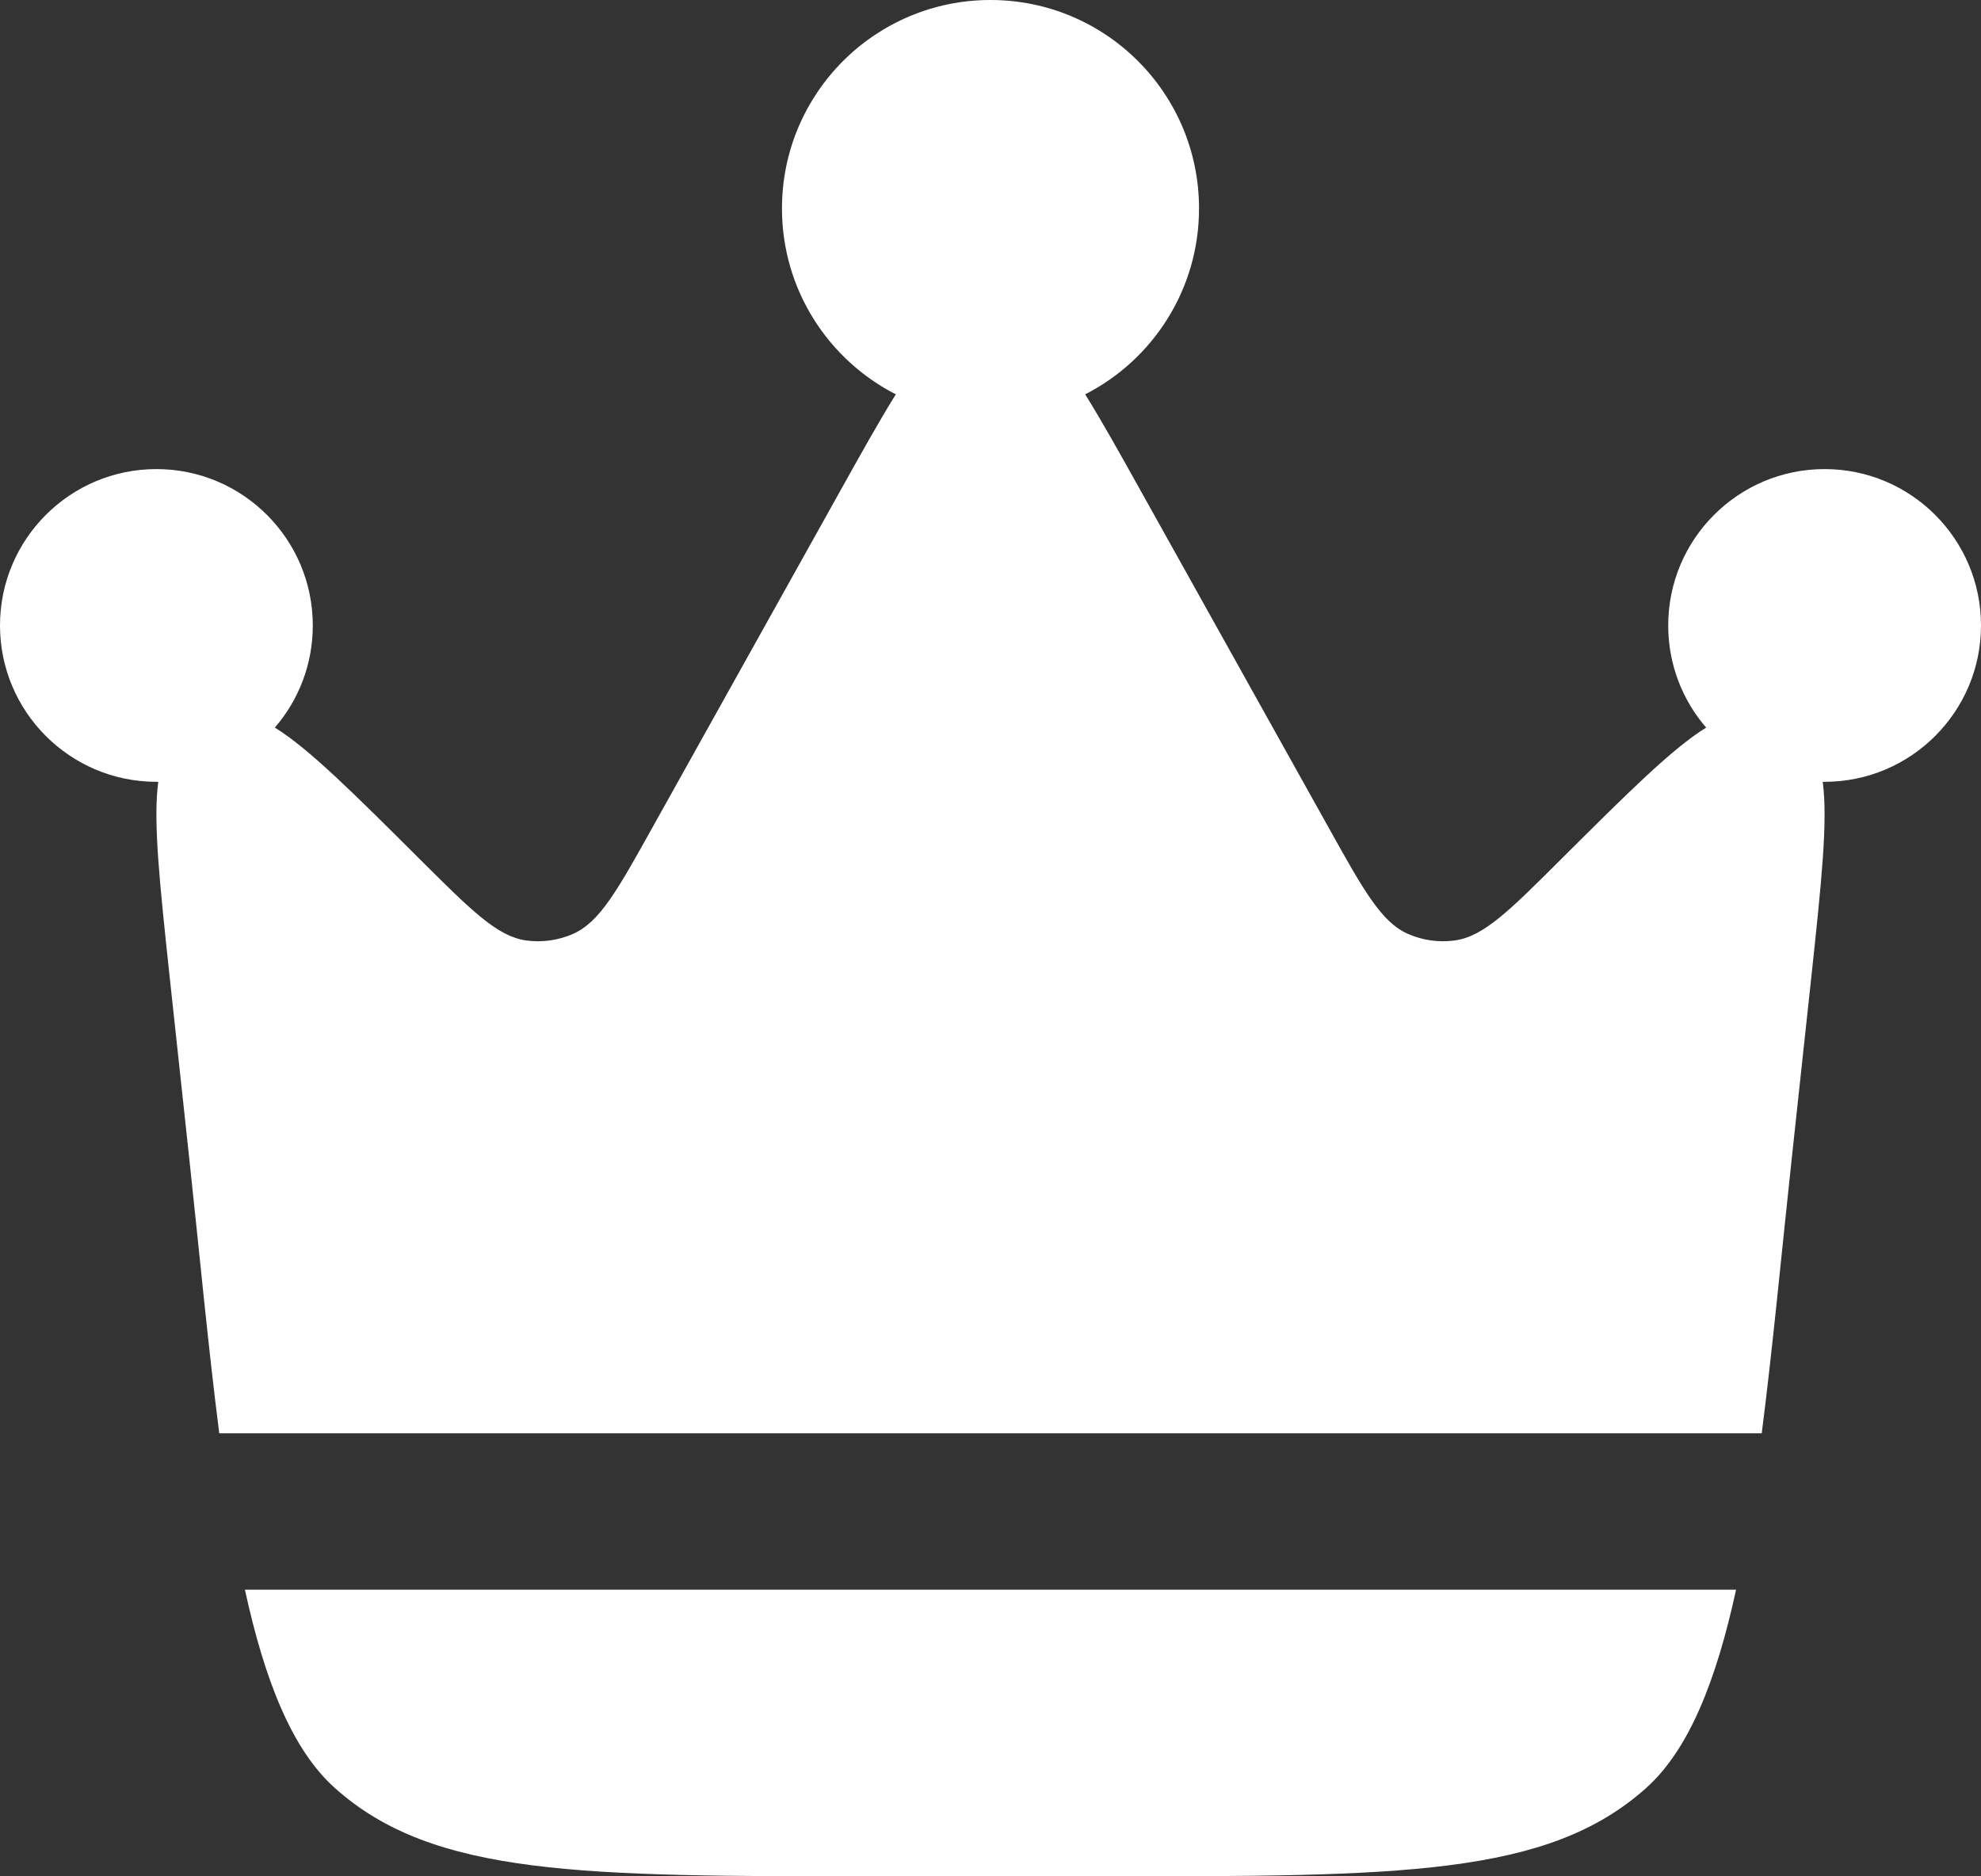
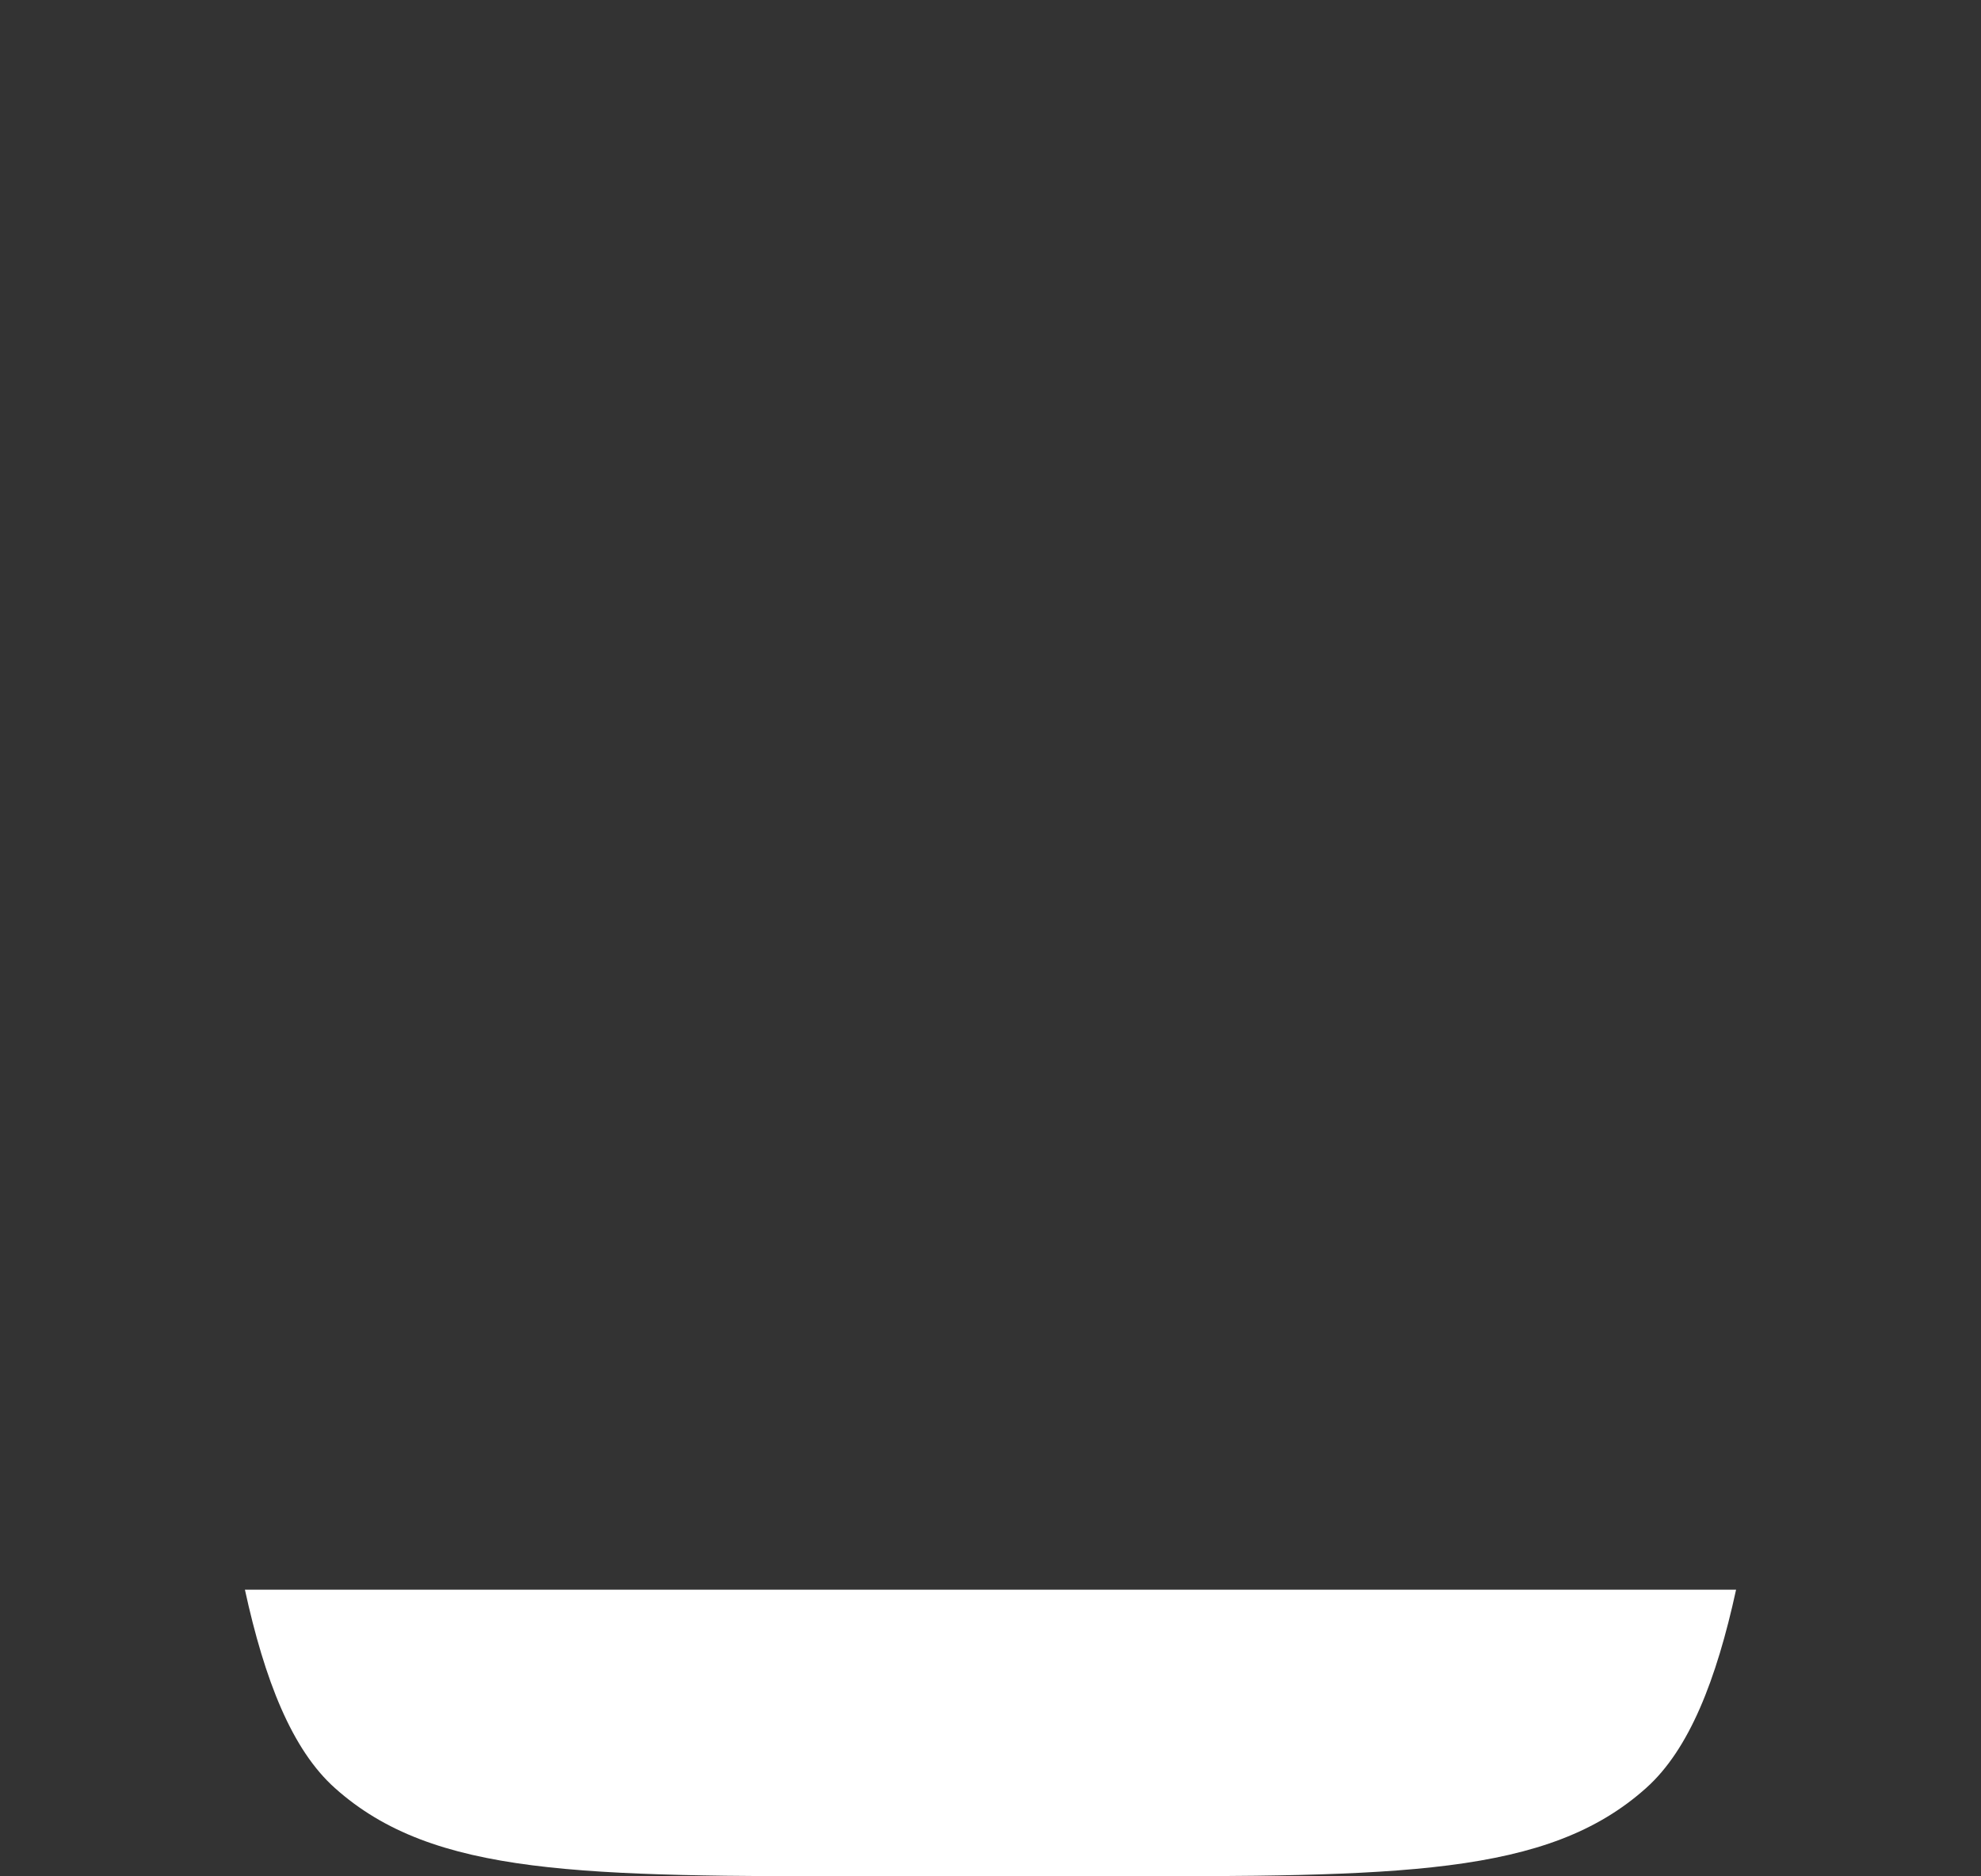
<svg xmlns="http://www.w3.org/2000/svg" width="19" height="18" viewBox="0 0 19 18" fill="none">
  <rect x="0" y="0" width="19" height="18" fill="#333333" stroke="none" />
-   <path d="M17.187 11.093L17.371 9.388C17.468 8.479 17.533 7.878 17.482 7.5L17.5 7.5C18.328 7.5 19 6.828 19 6C19 5.172 18.328 4.5 17.5 4.5C16.672 4.5 16 5.172 16 6C16 6.375 16.137 6.717 16.364 6.98C16.038 7.181 15.612 7.606 14.97 8.245L14.97 8.245C14.476 8.738 14.229 8.984 13.953 9.022C13.8 9.043 13.645 9.021 13.504 8.959C13.249 8.847 13.079 8.543 12.74 7.934L10.95 4.725C10.741 4.35 10.566 4.036 10.408 3.783C11.056 3.452 11.5 2.778 11.5 2C11.5 0.895 10.605 0 9.5 0C8.395 0 7.5 0.895 7.5 2C7.5 2.778 7.944 3.452 8.592 3.783C8.434 4.036 8.259 4.35 8.05 4.725L6.26 7.934C5.921 8.543 5.751 8.847 5.496 8.959C5.355 9.021 5.199 9.043 5.047 9.022C4.771 8.984 4.524 8.738 4.029 8.245C3.388 7.606 2.962 7.181 2.636 6.98C2.863 6.717 3 6.375 3 6C3 5.172 2.328 4.5 1.5 4.5C0.672 4.5 0 5.172 0 6C0 6.828 0.672 7.5 1.5 7.5L1.518 7.5C1.467 7.878 1.532 8.479 1.629 9.388L1.813 11.093C1.915 12.039 1.999 12.94 2.103 13.75H16.897C17.001 12.94 17.085 12.039 17.187 11.093Z" fill="white" />
  <path d="M8.412 18H10.588C13.424 18 14.842 18 15.788 17.153C16.201 16.784 16.462 16.117 16.651 15.25H2.349C2.538 16.117 2.799 16.784 3.212 17.153C4.158 18 5.576 18 8.412 18Z" fill="white" />
</svg>